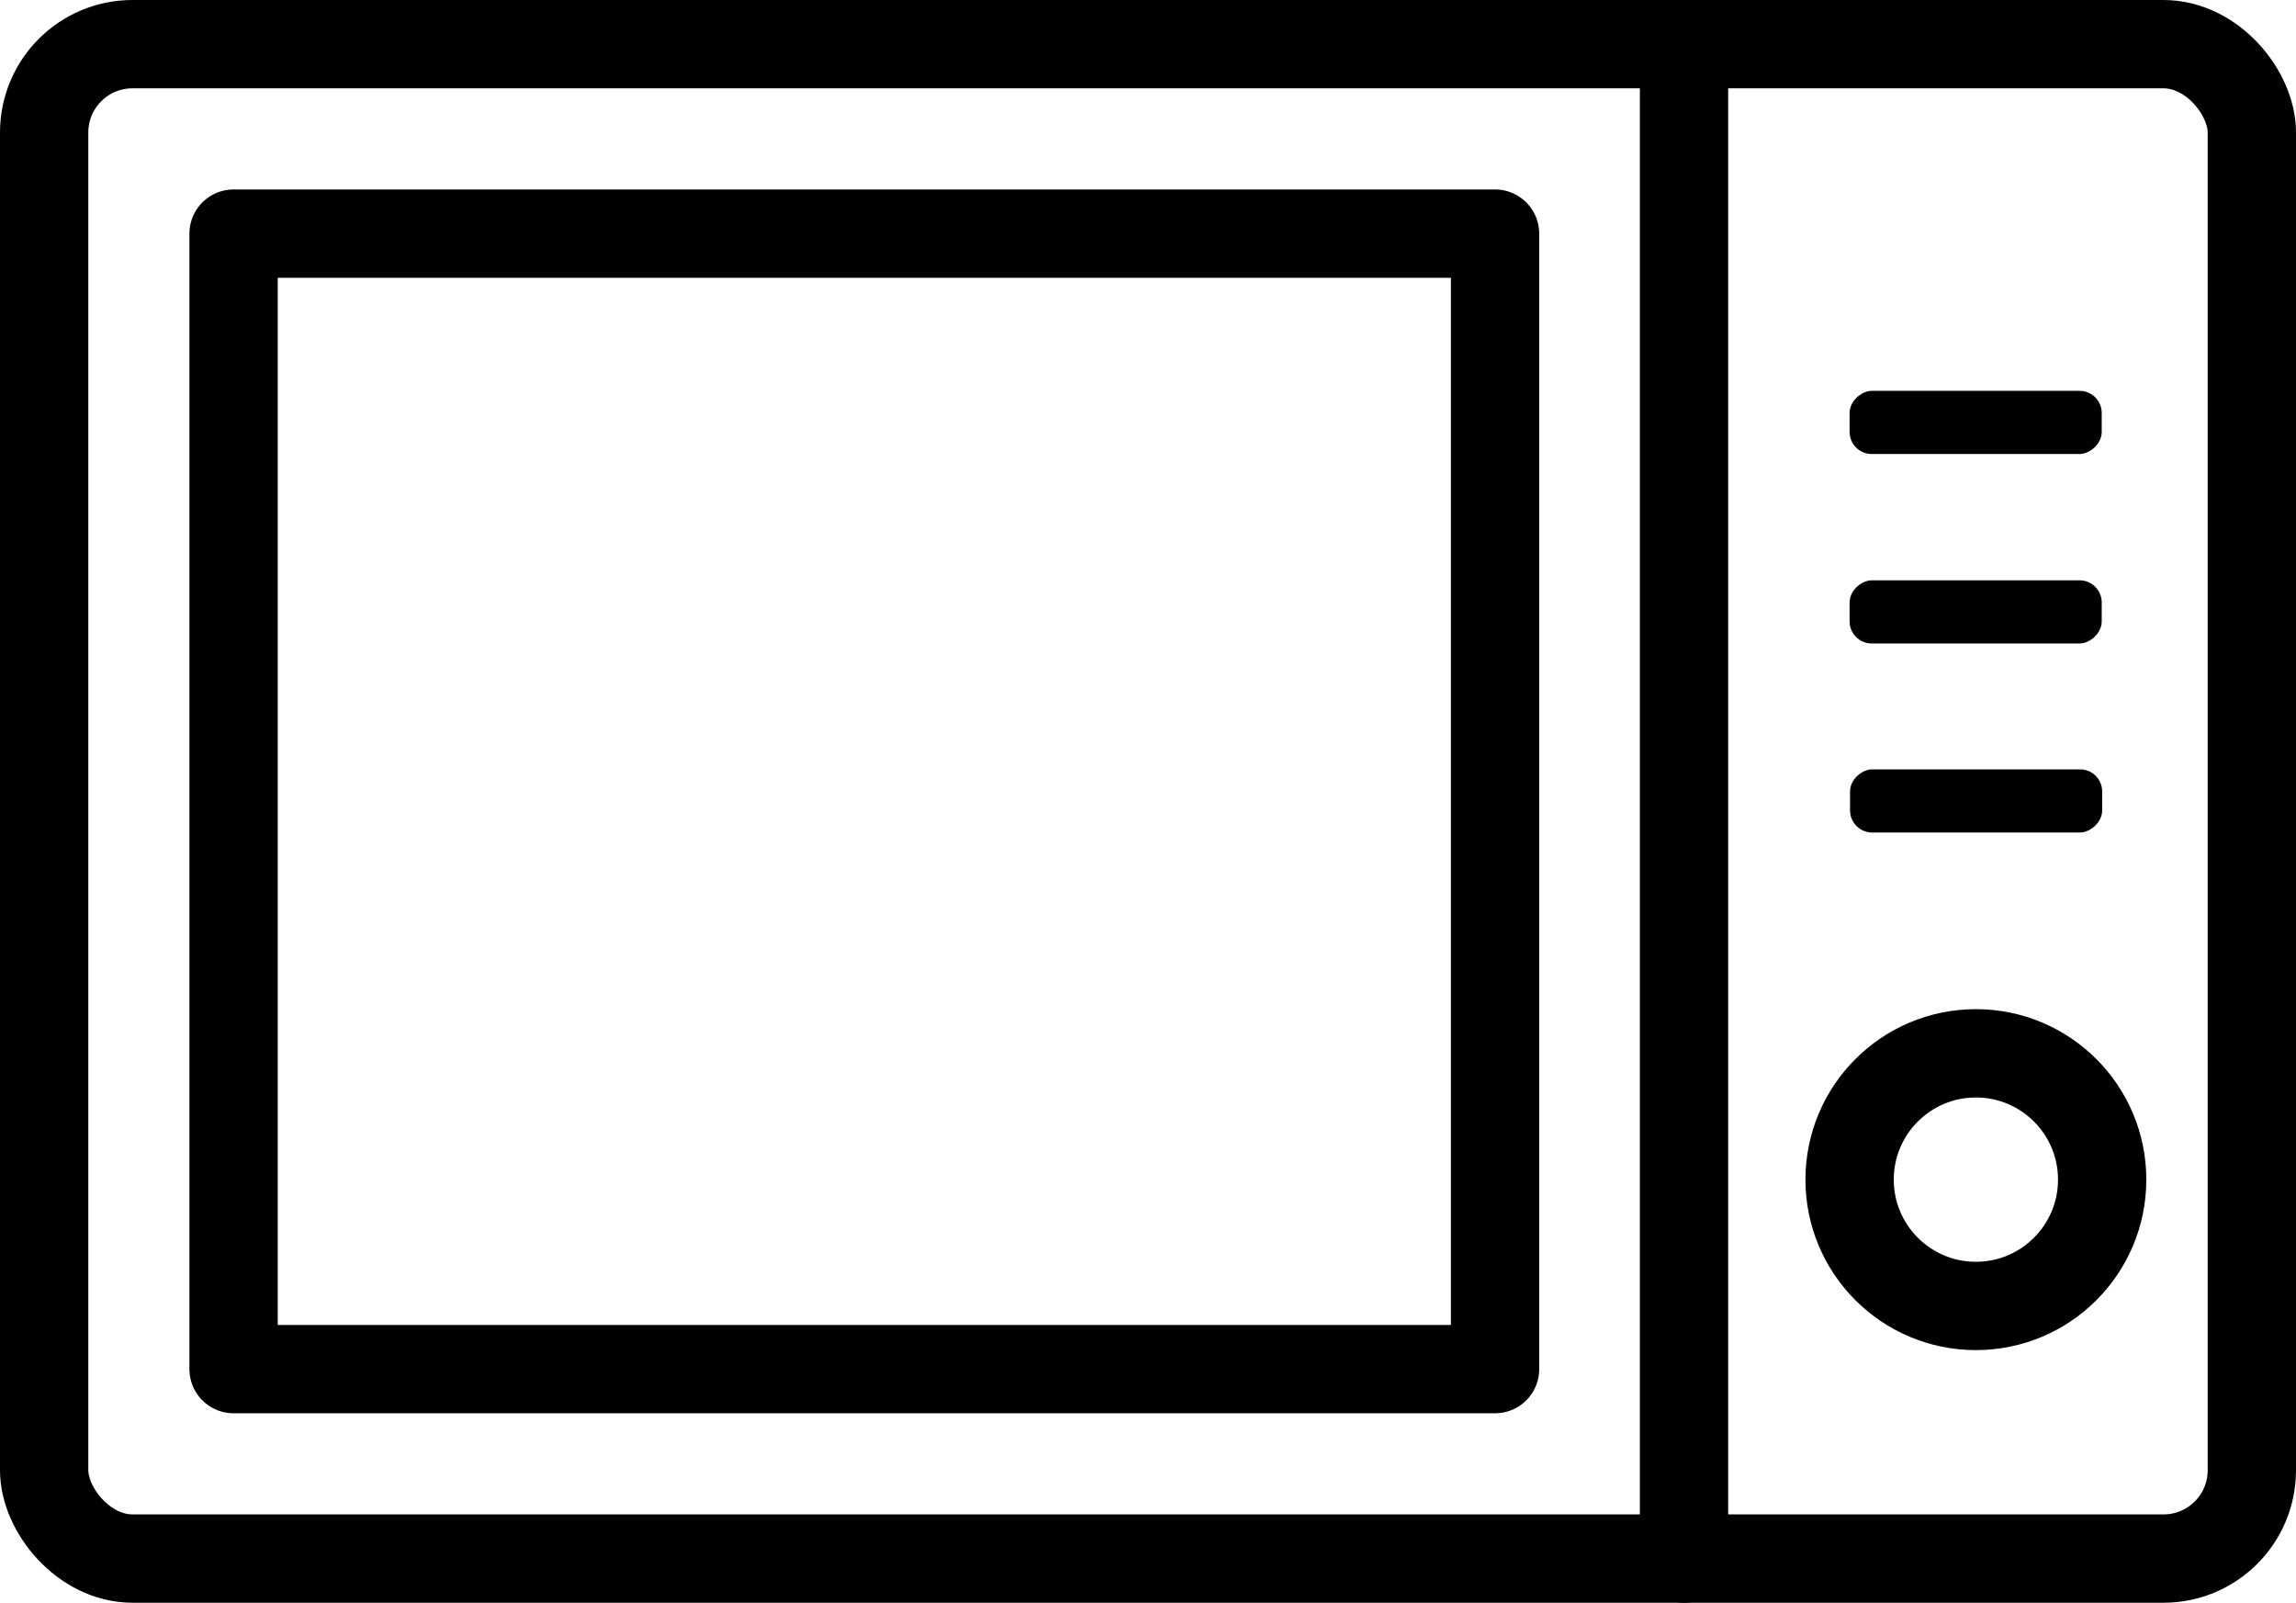
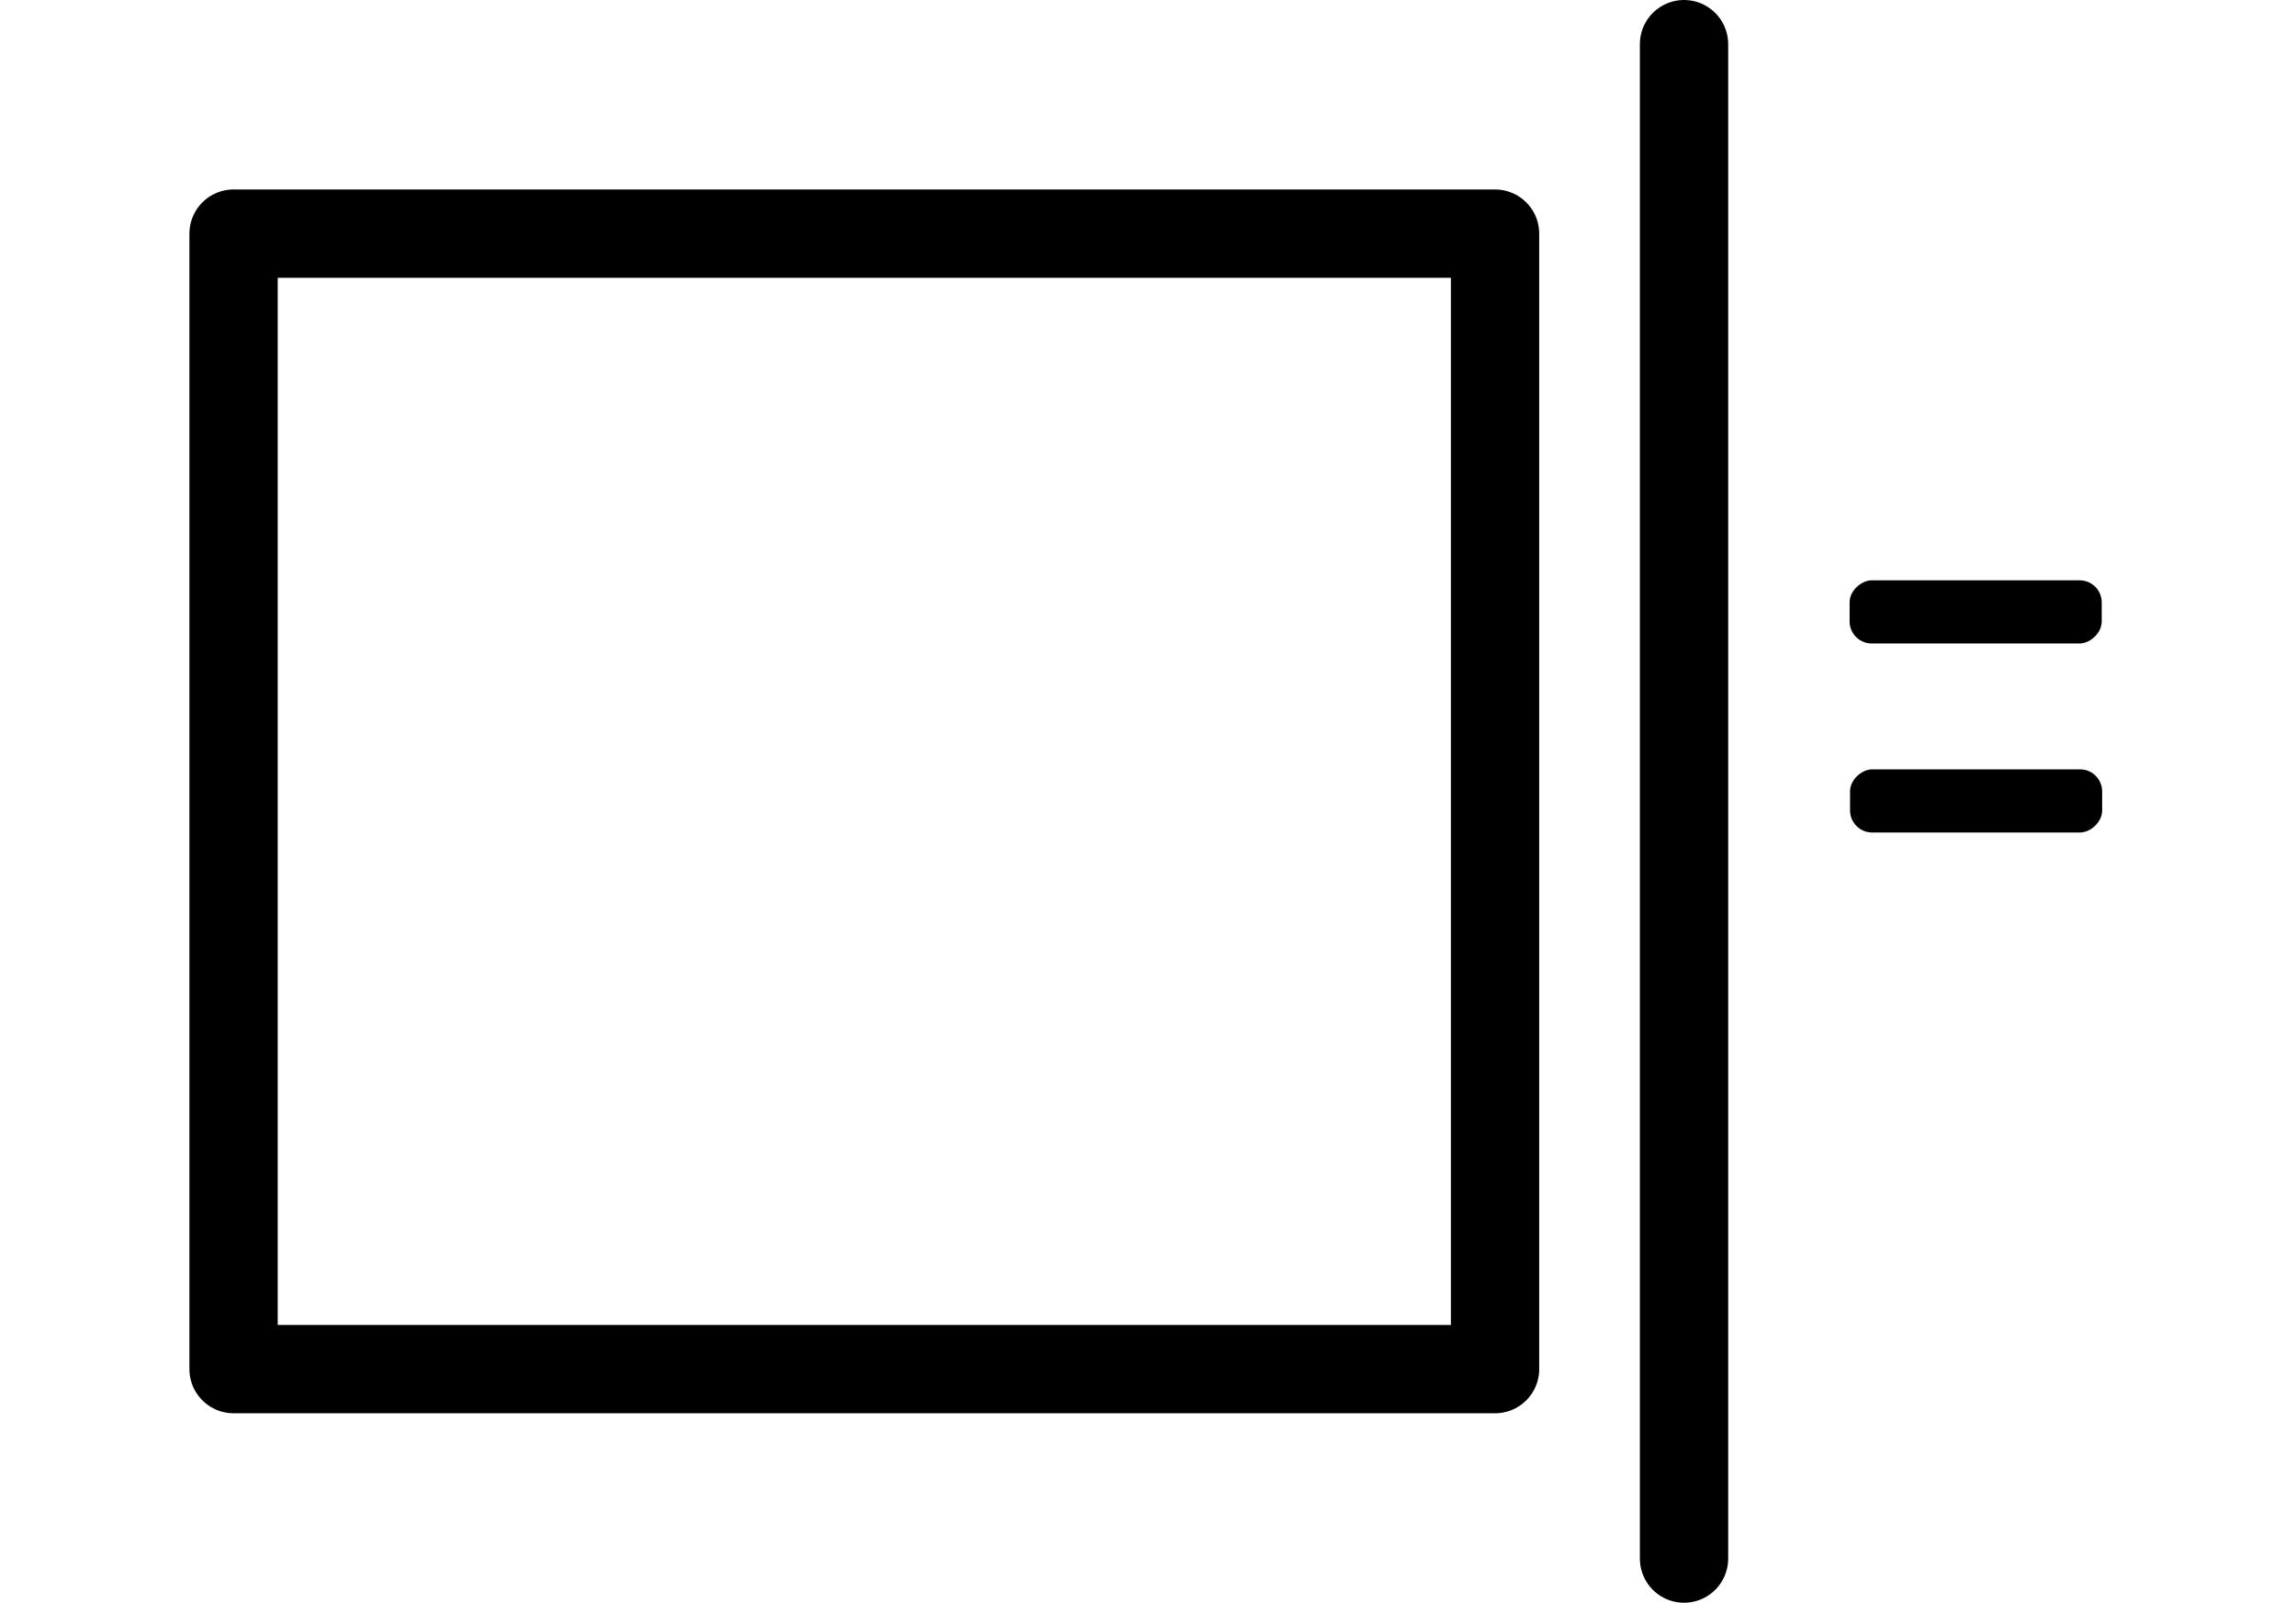
<svg xmlns="http://www.w3.org/2000/svg" id="_레이어_2" data-name="레이어 2" viewBox="0 0 52 36.29">
  <defs>
    <style>
      .cls-1 {
        fill: #000;
        stroke-width: 0px;
      }

      .cls-2 {
        fill: none;
        stroke: #000;
        stroke-linecap: round;
        stroke-linejoin: round;
        stroke-width: 2px;
      }
    </style>
  </defs>
  <g id="_레이어_1-2" data-name="레이어 1">
    <g>
-       <rect class="cls-1" x="44.04" y="6.71" width="1.43" height="5.71" rx=".5" ry=".5" transform="translate(35.18 54.32) rotate(-90)" />
      <rect class="cls-1" x="44.04" y="11" width="1.43" height="5.71" rx=".5" ry=".5" transform="translate(30.89 58.61) rotate(-90)" />
      <rect class="cls-1" x="44.04" y="15.29" width="1.43" height="5.71" rx=".5" ry=".5" transform="translate(26.61 62.89) rotate(-90)" />
-       <circle class="cls-2" cx="44.75" cy="26.71" r="2.86" />
-       <rect class="cls-2" x="1" y="1" width="50" height="34.29" rx="2" ry="2" />
      <rect class="cls-2" x="5.29" y="5.29" width="28.57" height="25.71" />
      <line class="cls-2" x1="38.14" y1="1" x2="38.14" y2="35.29" />
    </g>
  </g>
</svg>